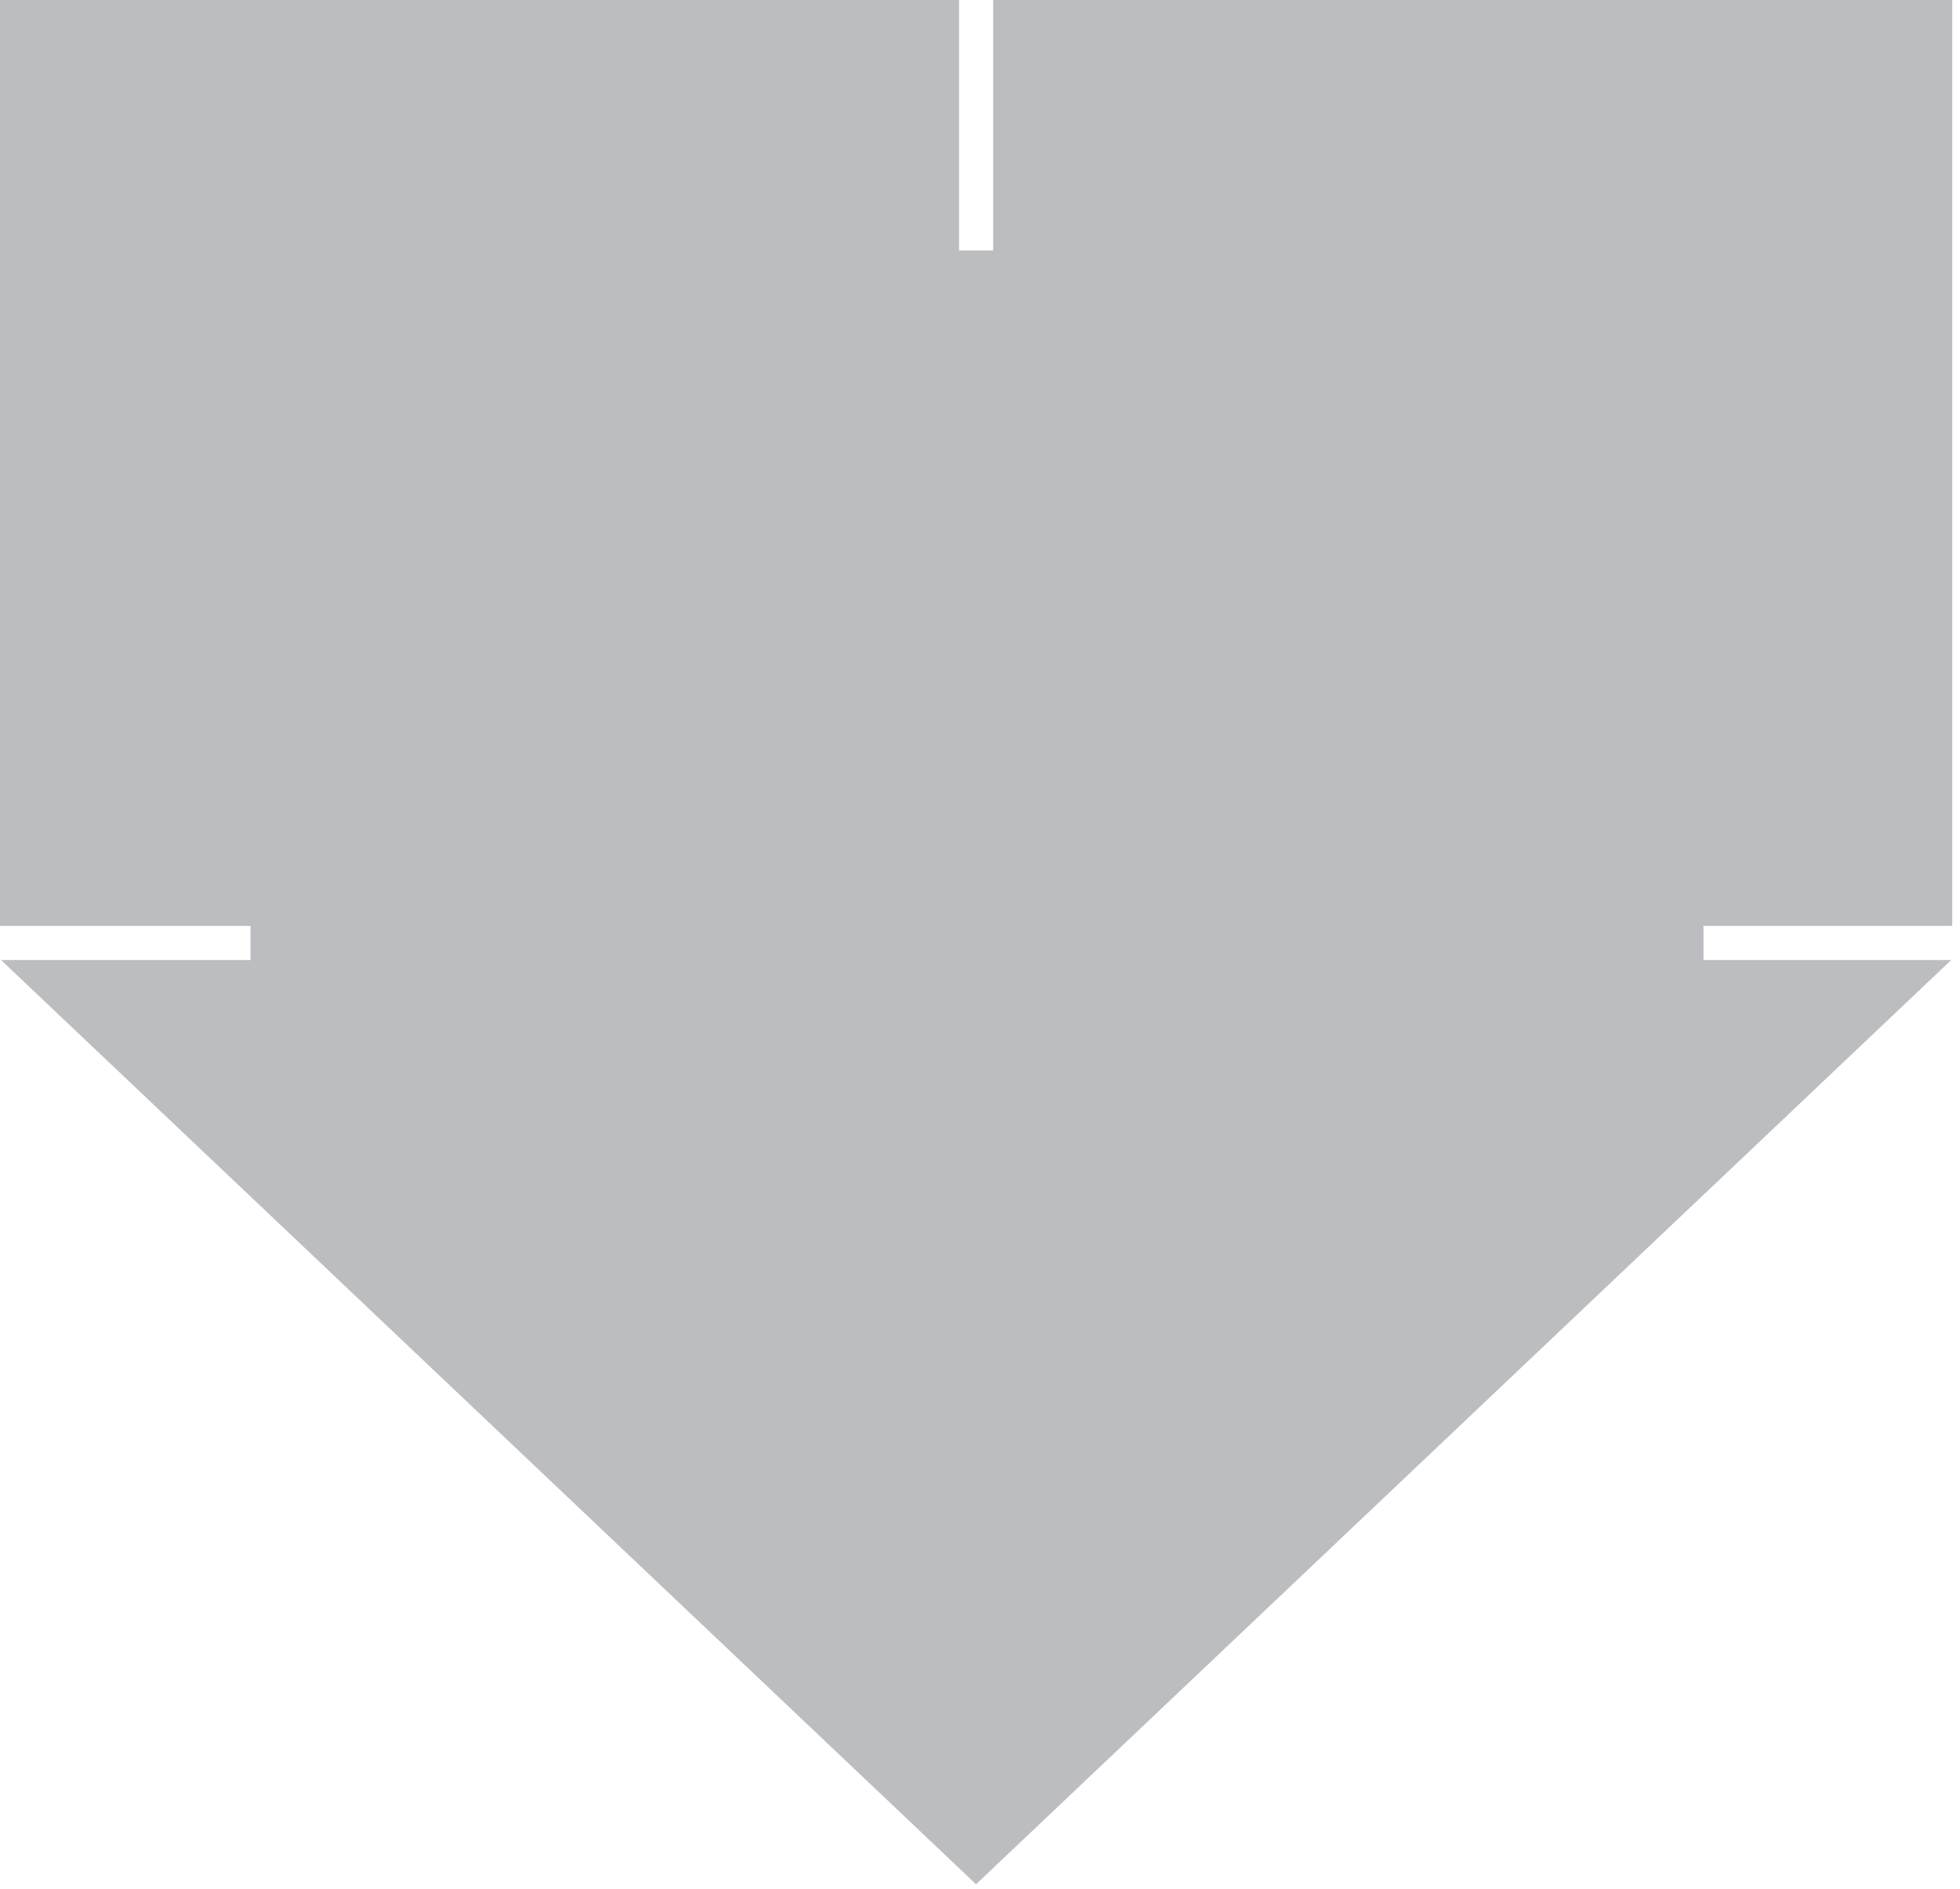
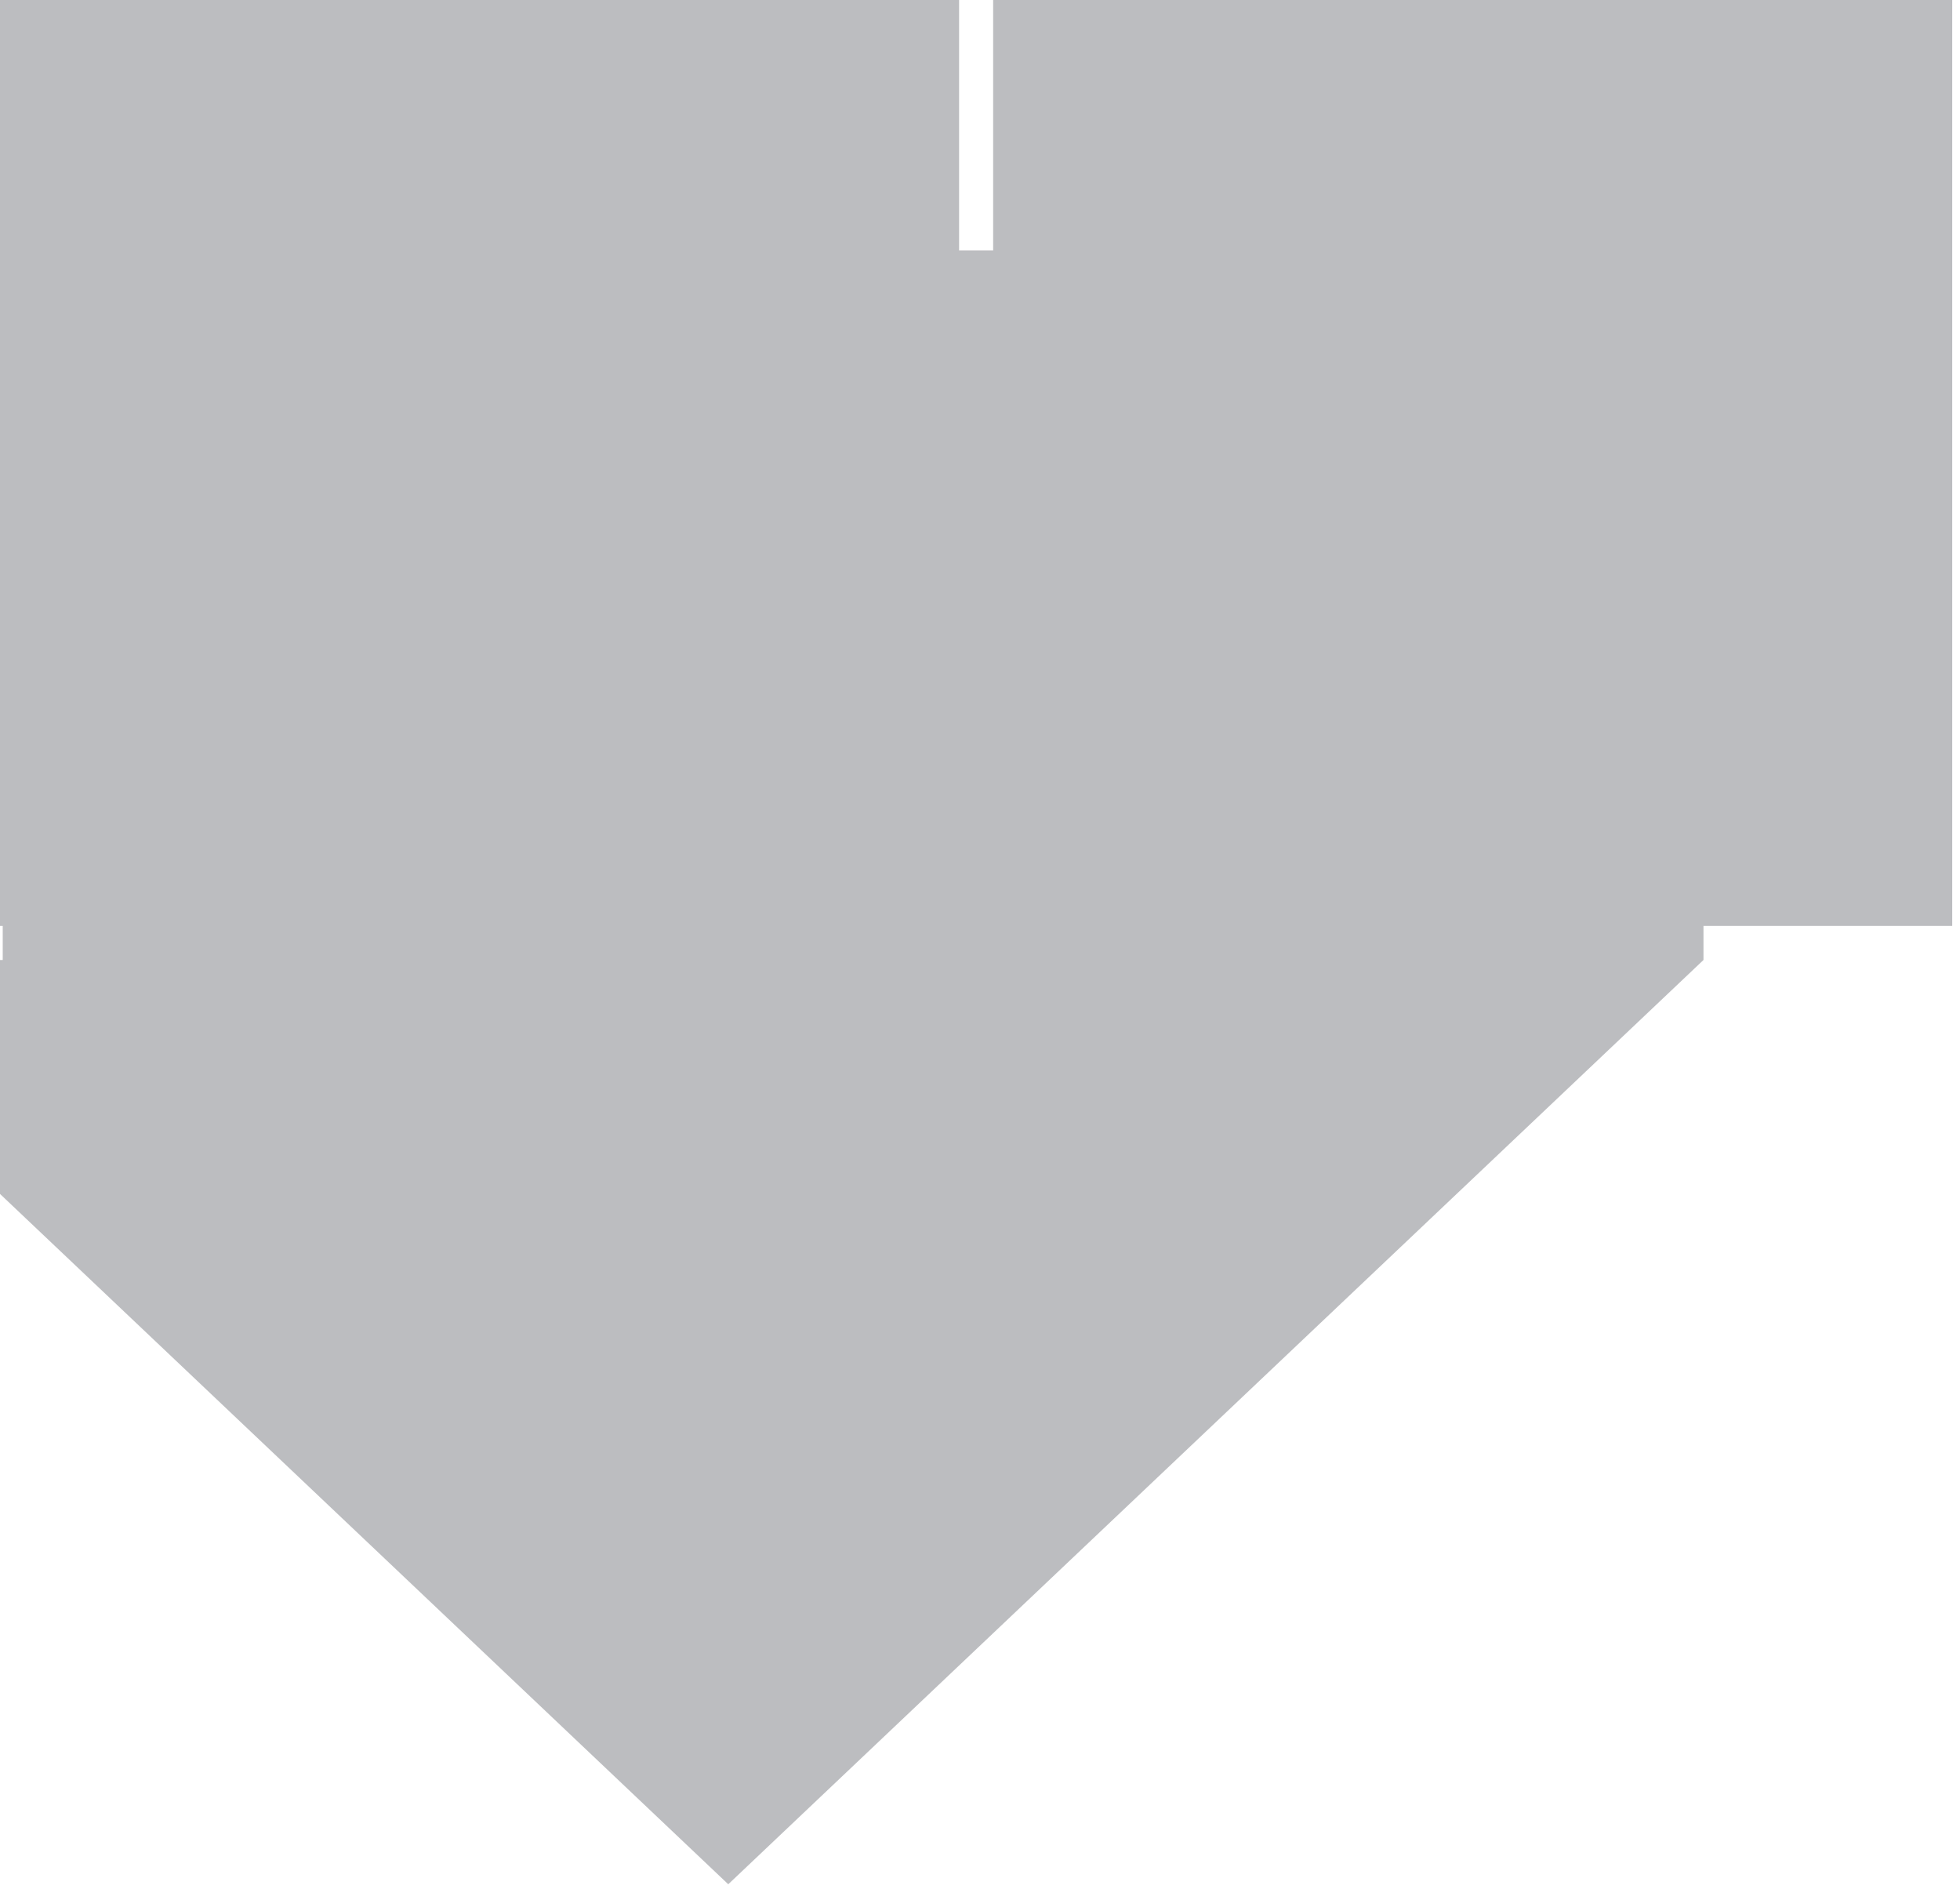
<svg xmlns="http://www.w3.org/2000/svg" width="100%" height="100%" viewBox="0 0 246 237" version="1.1" xml:space="preserve" style="fill-rule:evenodd;clip-rule:evenodd;stroke-linejoin:round;stroke-miterlimit:2;">
-   <path d="M0,0l120.375,0l0,31.43l4.275,0l0,-31.43l120.373,0l-0,116.191l-31.219,-0l-0,4.274l31.1,-0l-122.4,115.986l-122.381,-115.986l31.318,-0l-0,-4.274l-31.441,-0l-0,-116.191Z" style="fill:#bcbdc0;" />
+   <path d="M0,0l120.375,0l0,31.43l4.275,0l0,-31.43l120.373,0l-0,116.191l-31.219,-0l-0,4.274l-122.4,115.986l-122.381,-115.986l31.318,-0l-0,-4.274l-31.441,-0l-0,-116.191Z" style="fill:#bcbdc0;" />
</svg>